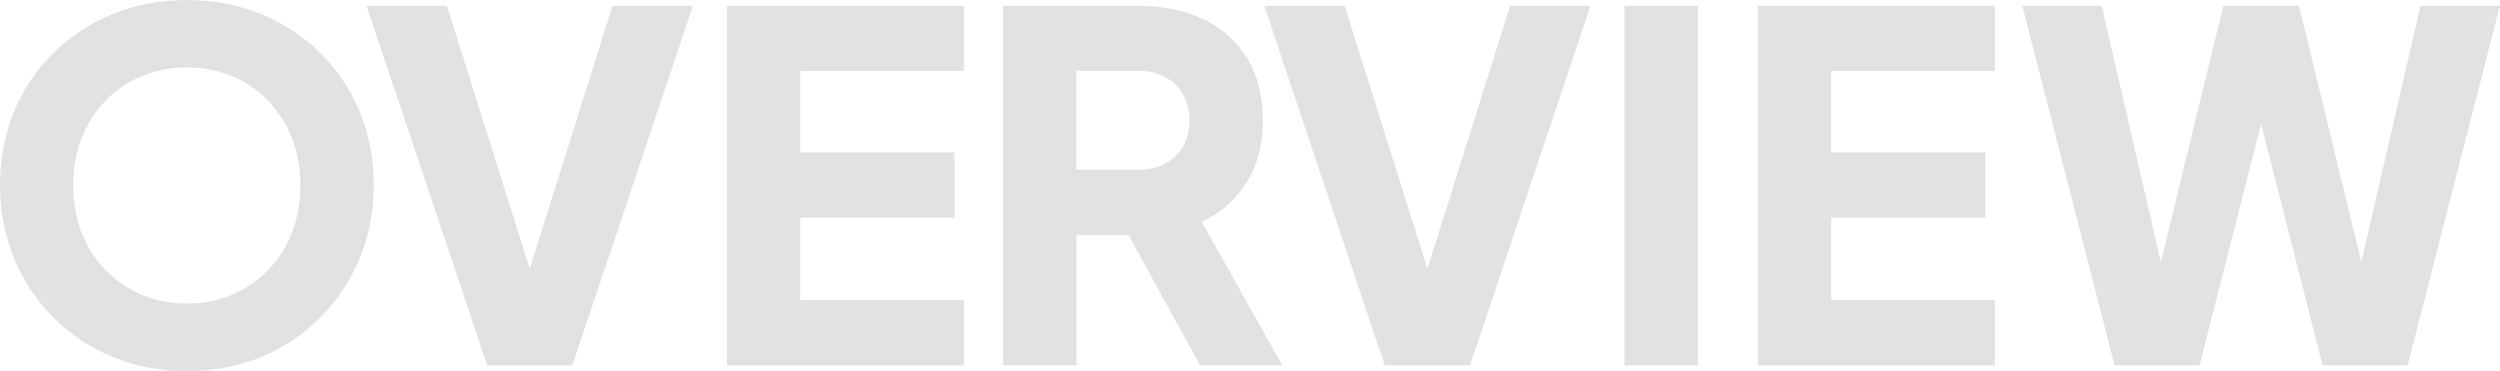
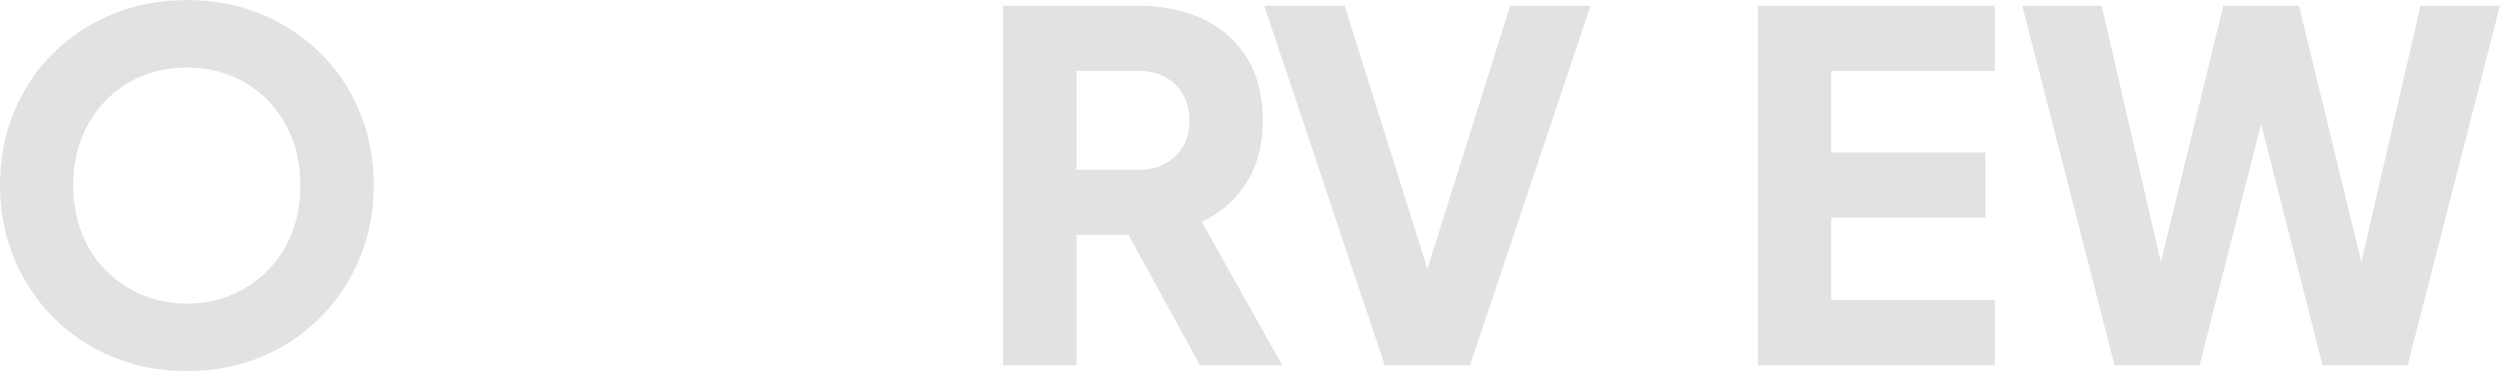
<svg xmlns="http://www.w3.org/2000/svg" id="_イヤー_2" viewBox="0 0 372.98 55.37">
  <defs>
    <style>.cls-1{fill:#e1e3e3;}</style>
  </defs>
  <g id="contents">
    <g>
      <path class="cls-1" d="M27.87,55.37c-3.95,0-7.62-.7-11.01-2.09-3.39-1.39-6.34-3.35-8.85-5.87-2.52-2.52-4.48-5.46-5.89-8.82-1.41-3.36-2.12-7.01-2.12-10.94s.69-7.58,2.08-10.94c1.39-3.36,3.34-6.29,5.86-8.78,2.52-2.5,5.47-4.44,8.86-5.83,3.39-1.39,7.08-2.09,11.08-2.09s7.69,.7,11.08,2.09c3.39,1.39,6.34,3.34,8.86,5.83,2.52,2.5,4.47,5.42,5.86,8.78,1.39,3.36,2.08,7.01,2.08,10.94s-.71,7.58-2.12,10.94c-1.41,3.36-3.38,6.3-5.89,8.82-2.52,2.52-5.47,4.48-8.85,5.87-3.39,1.39-7.06,2.09-11.01,2.09Zm0-10.08c2.4,0,4.62-.43,6.67-1.3,2.05-.86,3.85-2.08,5.4-3.64,1.55-1.56,2.75-3.42,3.6-5.58s1.27-4.54,1.27-7.13-.42-4.96-1.27-7.09c-.85-2.13-2.05-4-3.6-5.58s-3.35-2.8-5.4-3.64c-2.05-.84-4.27-1.26-6.67-1.26s-4.62,.42-6.67,1.26c-2.05,.84-3.85,2.05-5.4,3.64s-2.75,3.44-3.6,5.58c-.85,2.14-1.27,4.5-1.27,7.09s.42,4.97,1.27,7.13,2.05,4.02,3.6,5.58c1.55,1.56,3.35,2.77,5.4,3.64,2.05,.86,4.27,1.3,6.67,1.3Z" />
-       <path class="cls-1" d="M72.68,54.5L54.68,.86h12l13.55,43.06h-2.4L91.38,.86h12l-17.99,53.64h-12.7Z" />
-       <path class="cls-1" d="M108.45,54.5V.86h35.35V10.58h-24.41v12.17h23v9.72h-23v12.31h24.41v9.72h-35.35Z" />
      <path class="cls-1" d="M149.66,54.5V.86h20.11c3.62,0,6.83,.65,9.63,1.94,2.8,1.3,5,3.22,6.6,5.76,1.6,2.54,2.4,5.69,2.4,9.43s-.82,6.76-2.47,9.32c-1.65,2.57-3.86,4.5-6.63,5.8l12,21.38h-12.28l-12.98-23.69,7.06,4.25h-12.49v19.44h-10.94Zm10.94-29.16h9.24c1.55,0,2.89-.31,4.02-.94,1.13-.62,2.01-1.49,2.65-2.59,.64-1.1,.95-2.38,.95-3.82s-.32-2.78-.95-3.89c-.63-1.1-1.52-1.97-2.65-2.59-1.13-.62-2.47-.94-4.02-.94h-9.24v14.76Z" />
      <path class="cls-1" d="M206.6,54.5L188.61,.86h12l13.55,43.06h-2.4L225.3,.86h12l-17.99,53.64h-12.7Z" />
-       <path class="cls-1" d="M242.37,54.5V.86h10.94V54.5h-10.94Z" />
      <path class="cls-1" d="M262.27,54.5V.86h35.35V10.58h-24.41v12.17h23v9.72h-23v12.31h24.41v9.72h-35.35Z" />
      <path class="cls-1" d="M315.47,54.5L301.71,.86h11.85l10.37,44.93h-3.18L331.7,.86h11.29l10.94,44.93h-3.18L361.12,.86h11.85l-13.76,53.64h-12.7l-11.01-43.2h3.67l-11.01,43.2h-12.7Z" />
    </g>
  </g>
</svg>